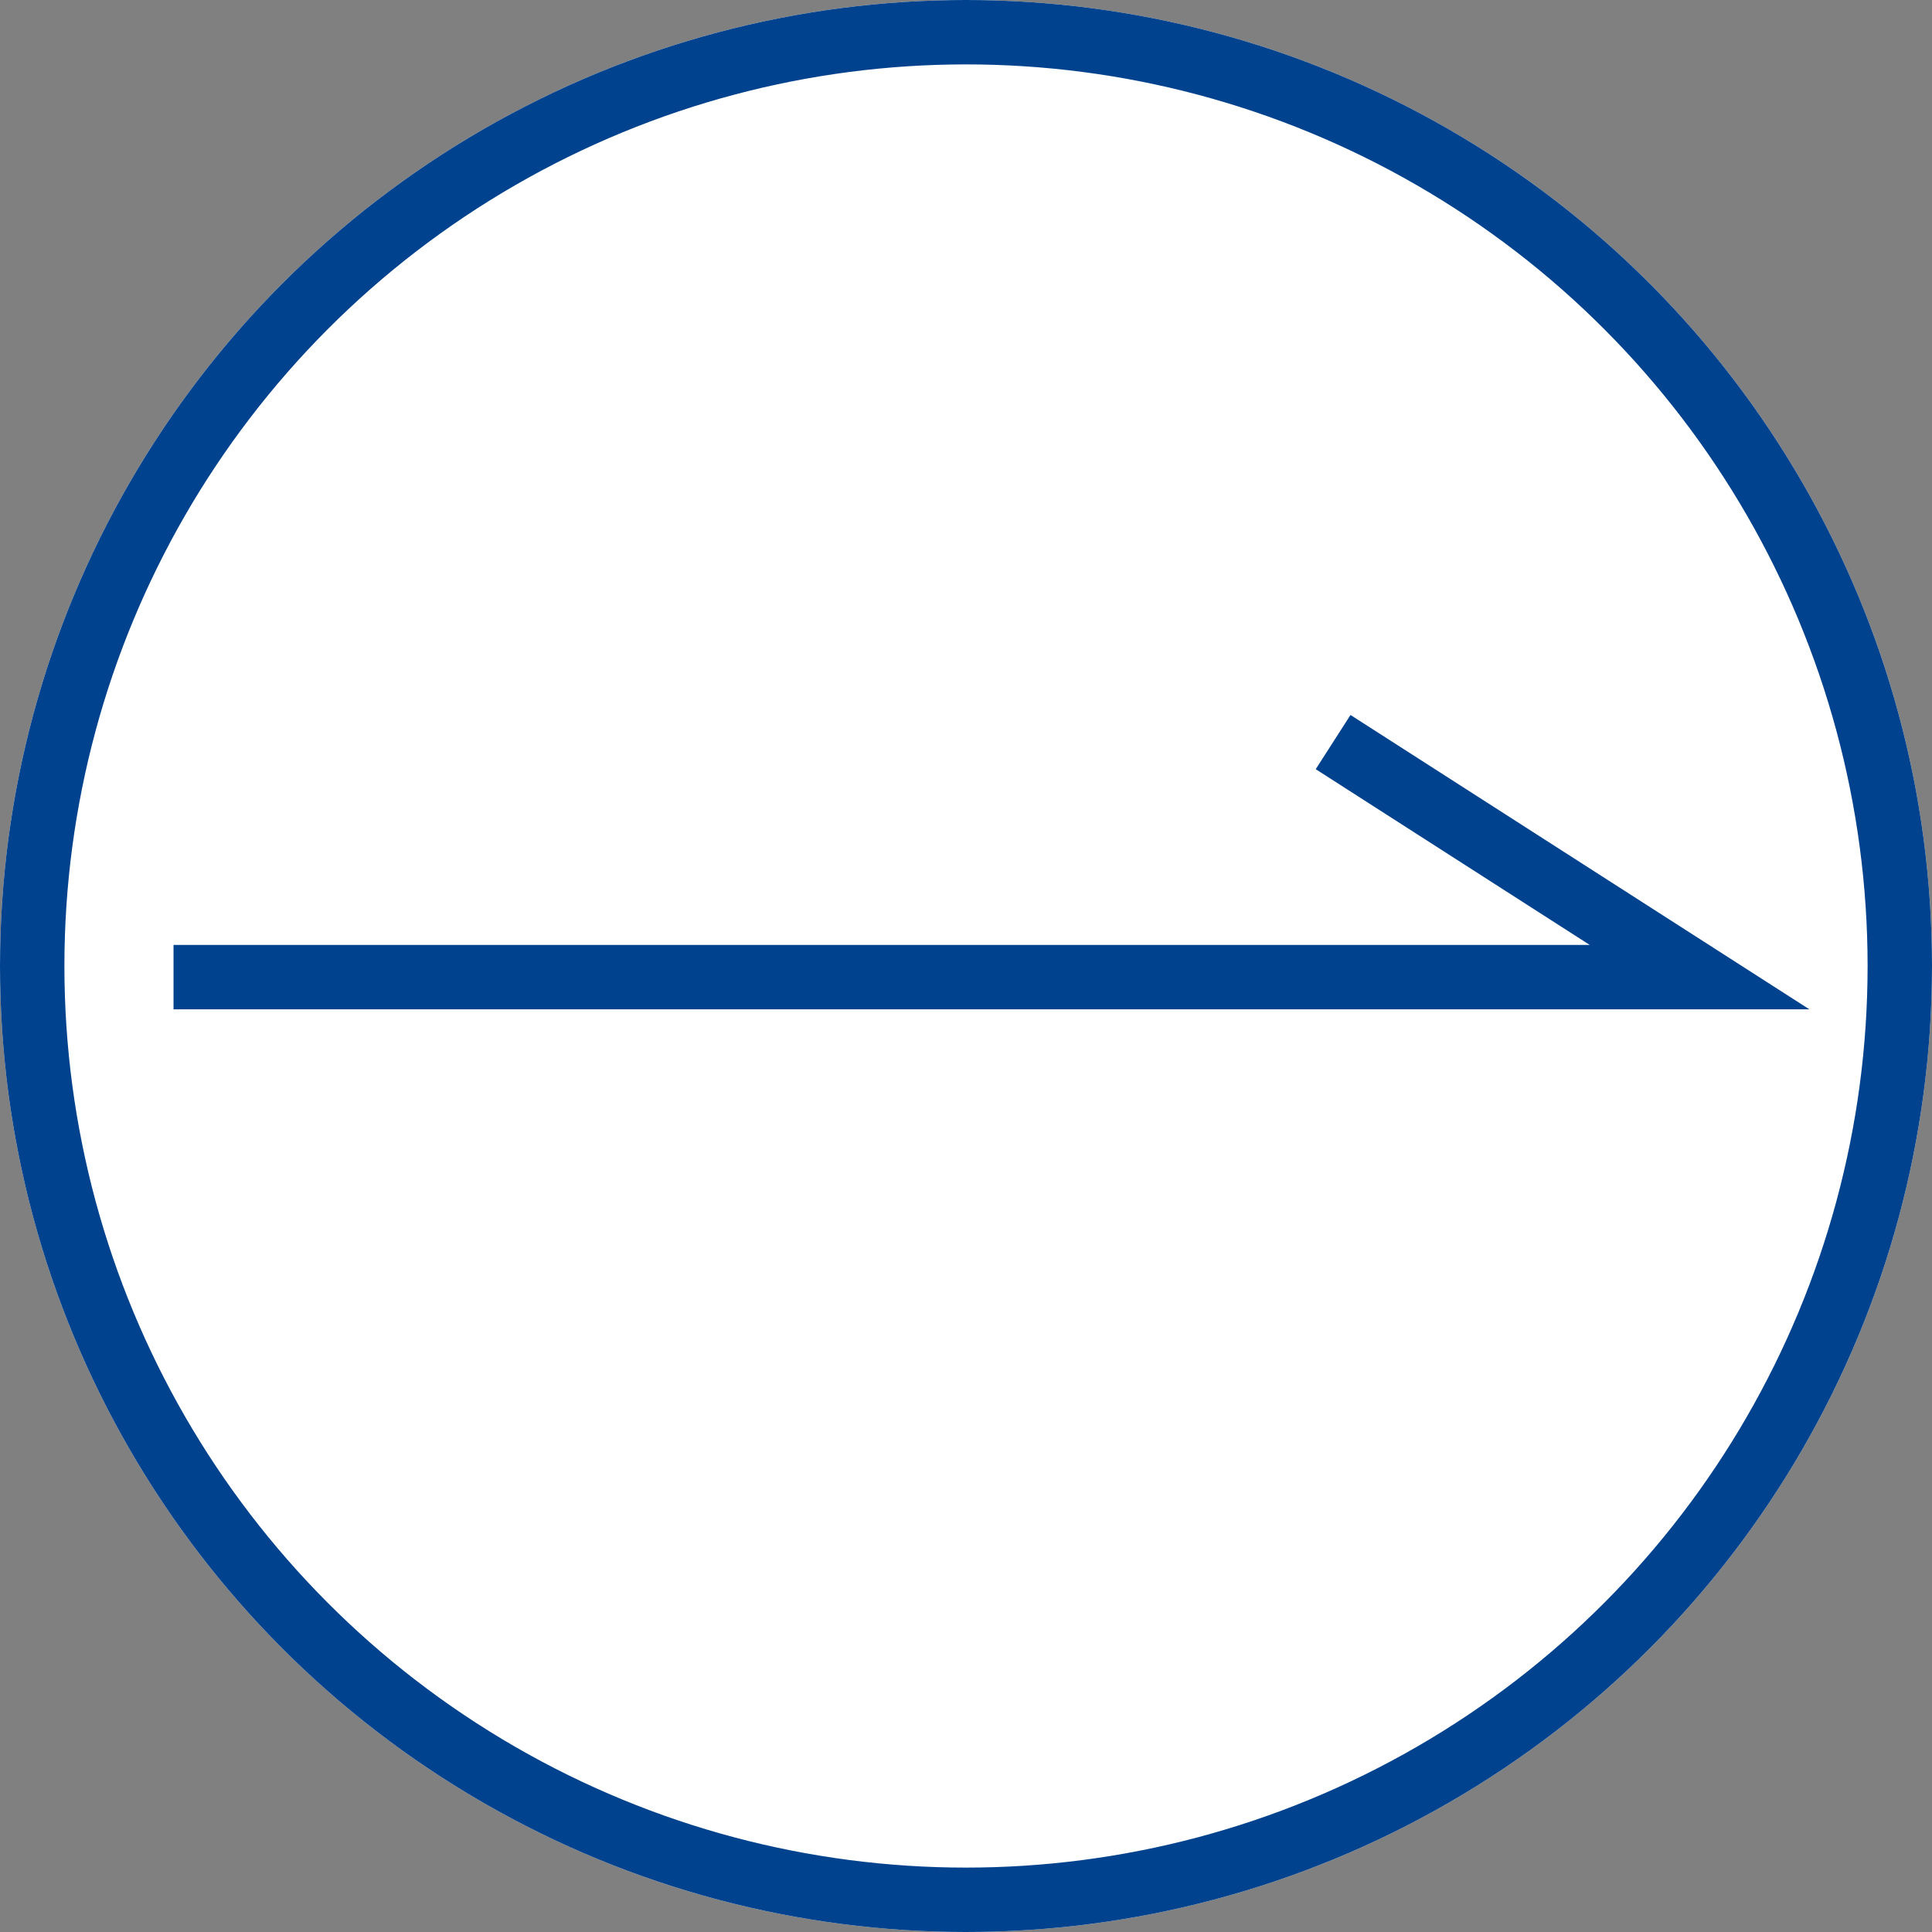
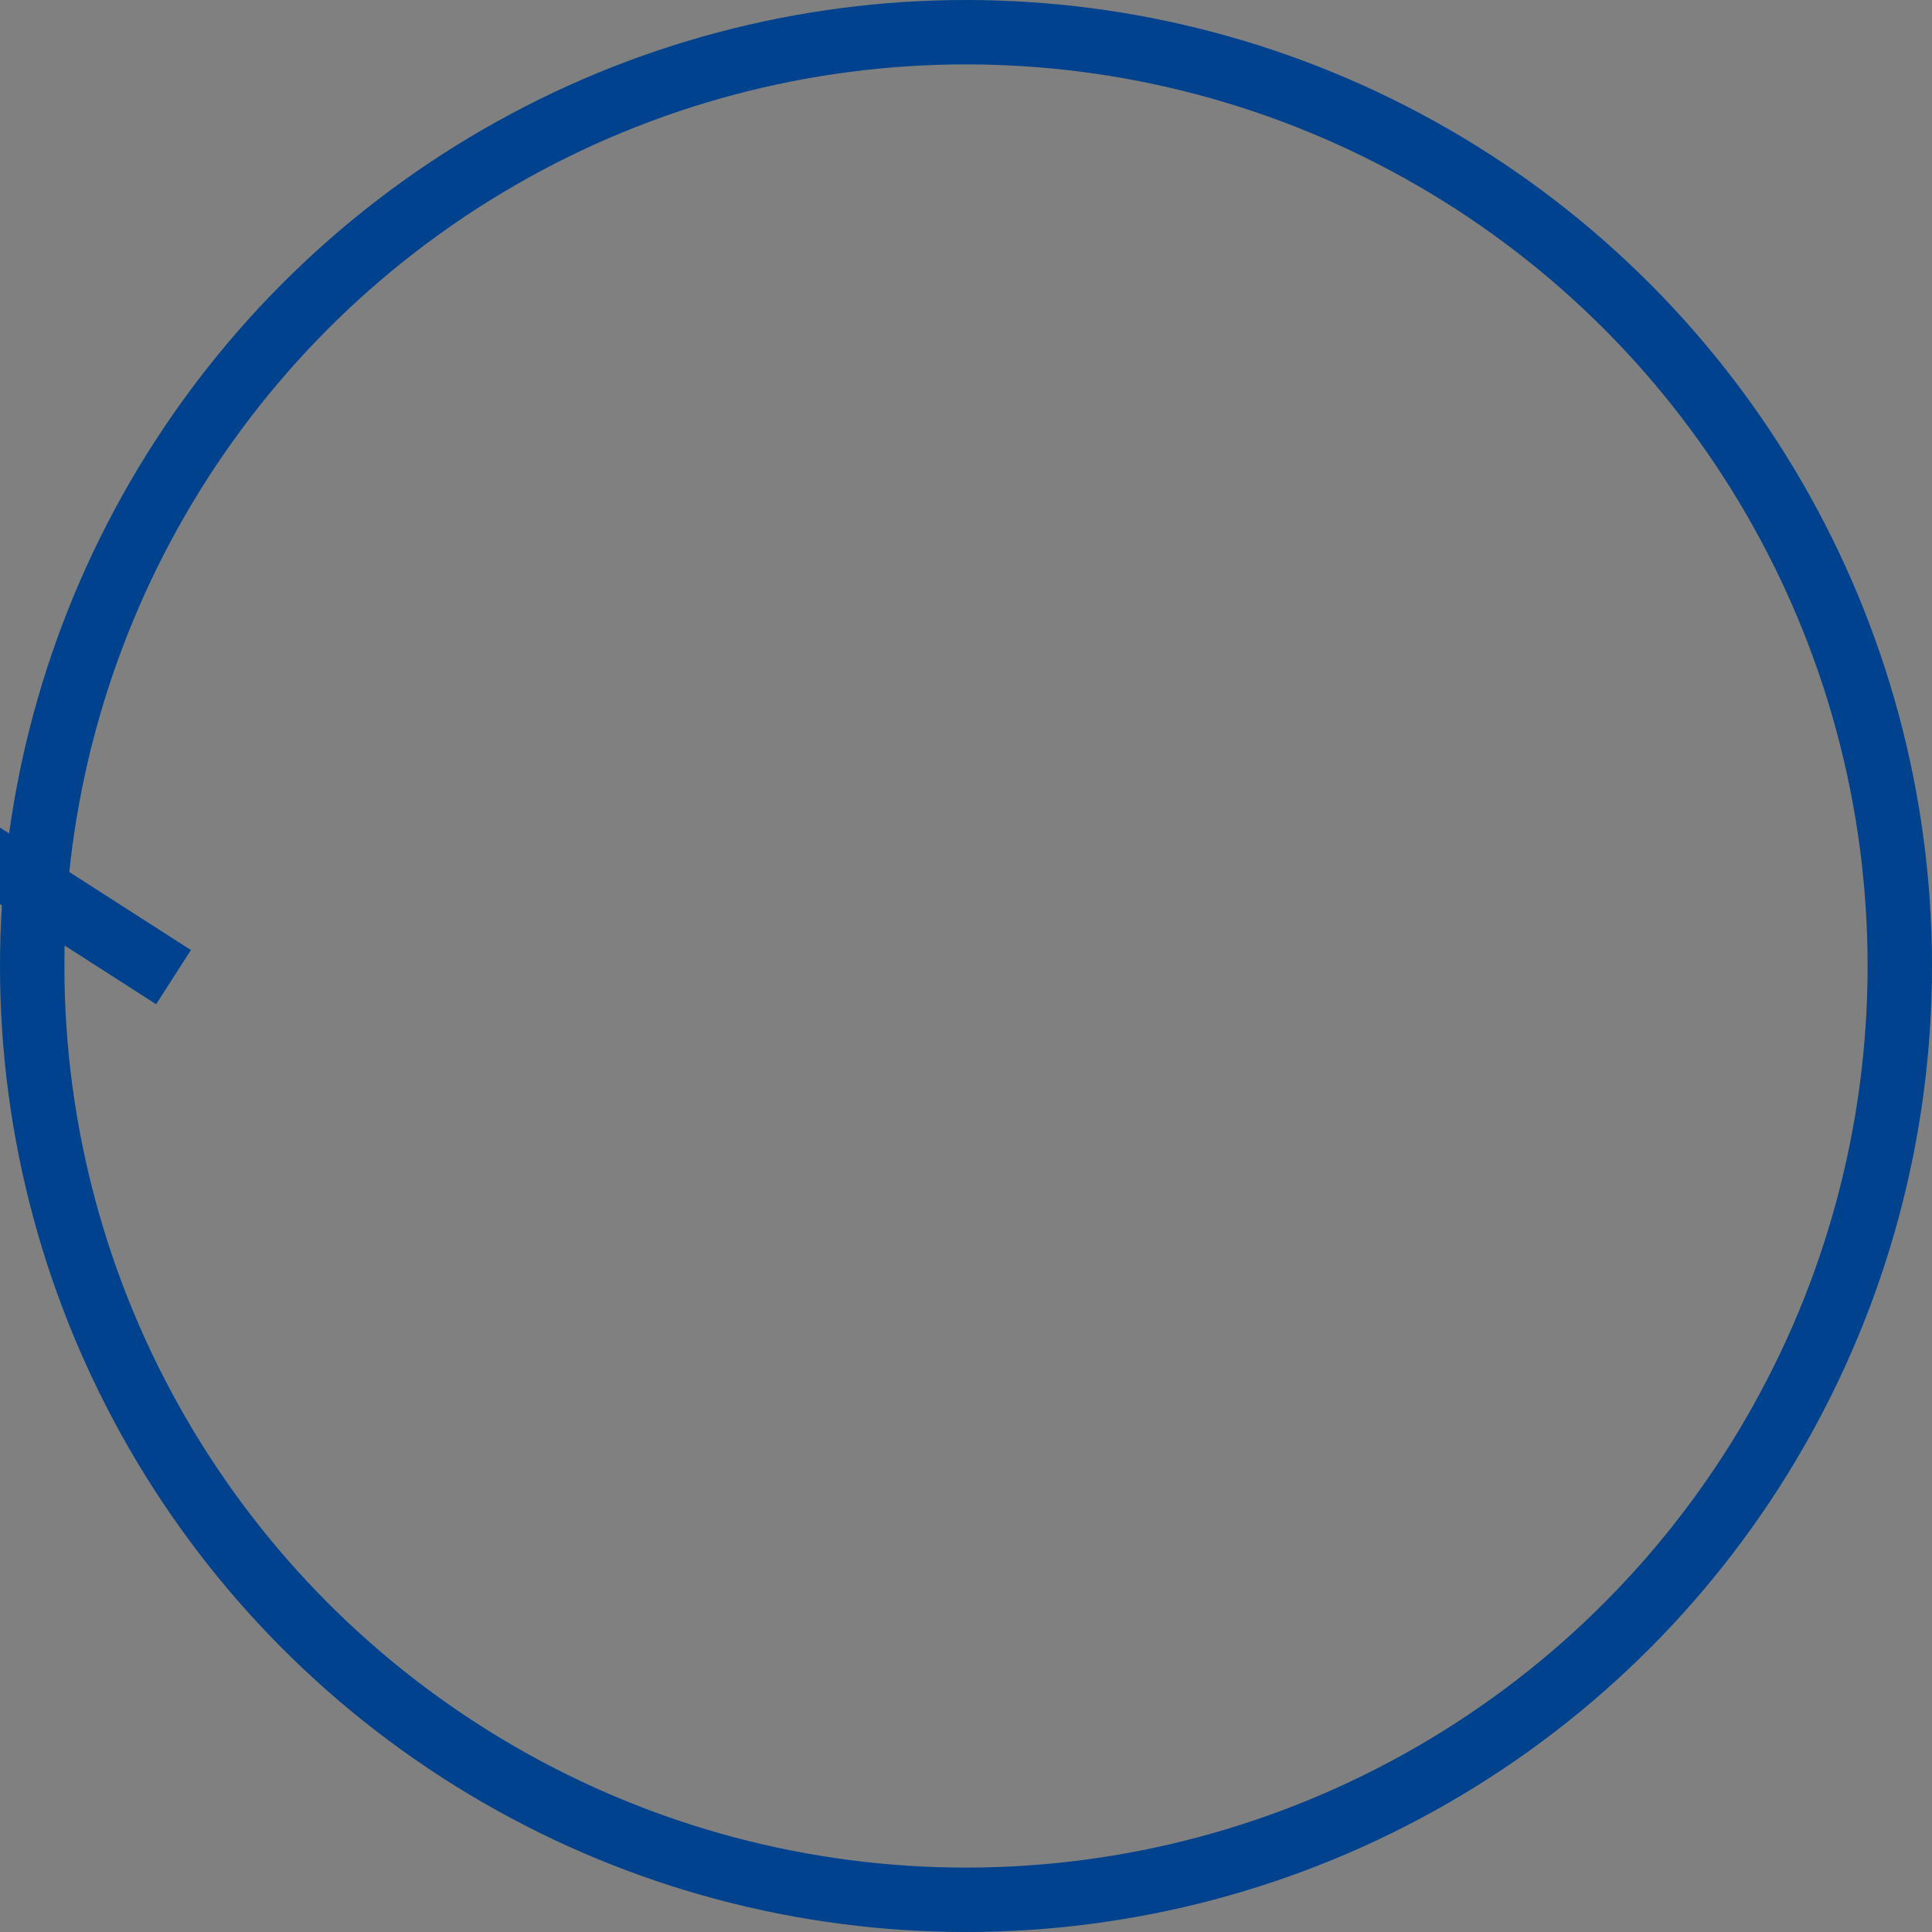
<svg xmlns="http://www.w3.org/2000/svg" width="60" height="60" viewBox="0 0 60 60">
  <rect x="0" y="0" width="60" height="60" fill="#808080" stroke="none" />
  <g id="btn_next" transform="translate(0.085)">
    <g id="楕円形_4" data-name="楕円形 4" transform="translate(-0.085 0)" fill="#fff" stroke="#00428e" stroke-width="2">
-       <circle cx="30" cy="30" r="30" stroke="none" />
      <circle cx="30" cy="30" r="29" fill="none" />
    </g>
-     <path id="パス_31" data-name="パス 31" d="M799.387,3490.5H846.78l-11.381-7.3" transform="translate(-794.083 -3460.154)" fill="none" stroke="#00428e" stroke-width="2" />
+     <path id="パス_31" data-name="パス 31" d="M799.387,3490.5l-11.381-7.3" transform="translate(-794.083 -3460.154)" fill="none" stroke="#00428e" stroke-width="2" />
  </g>
</svg>